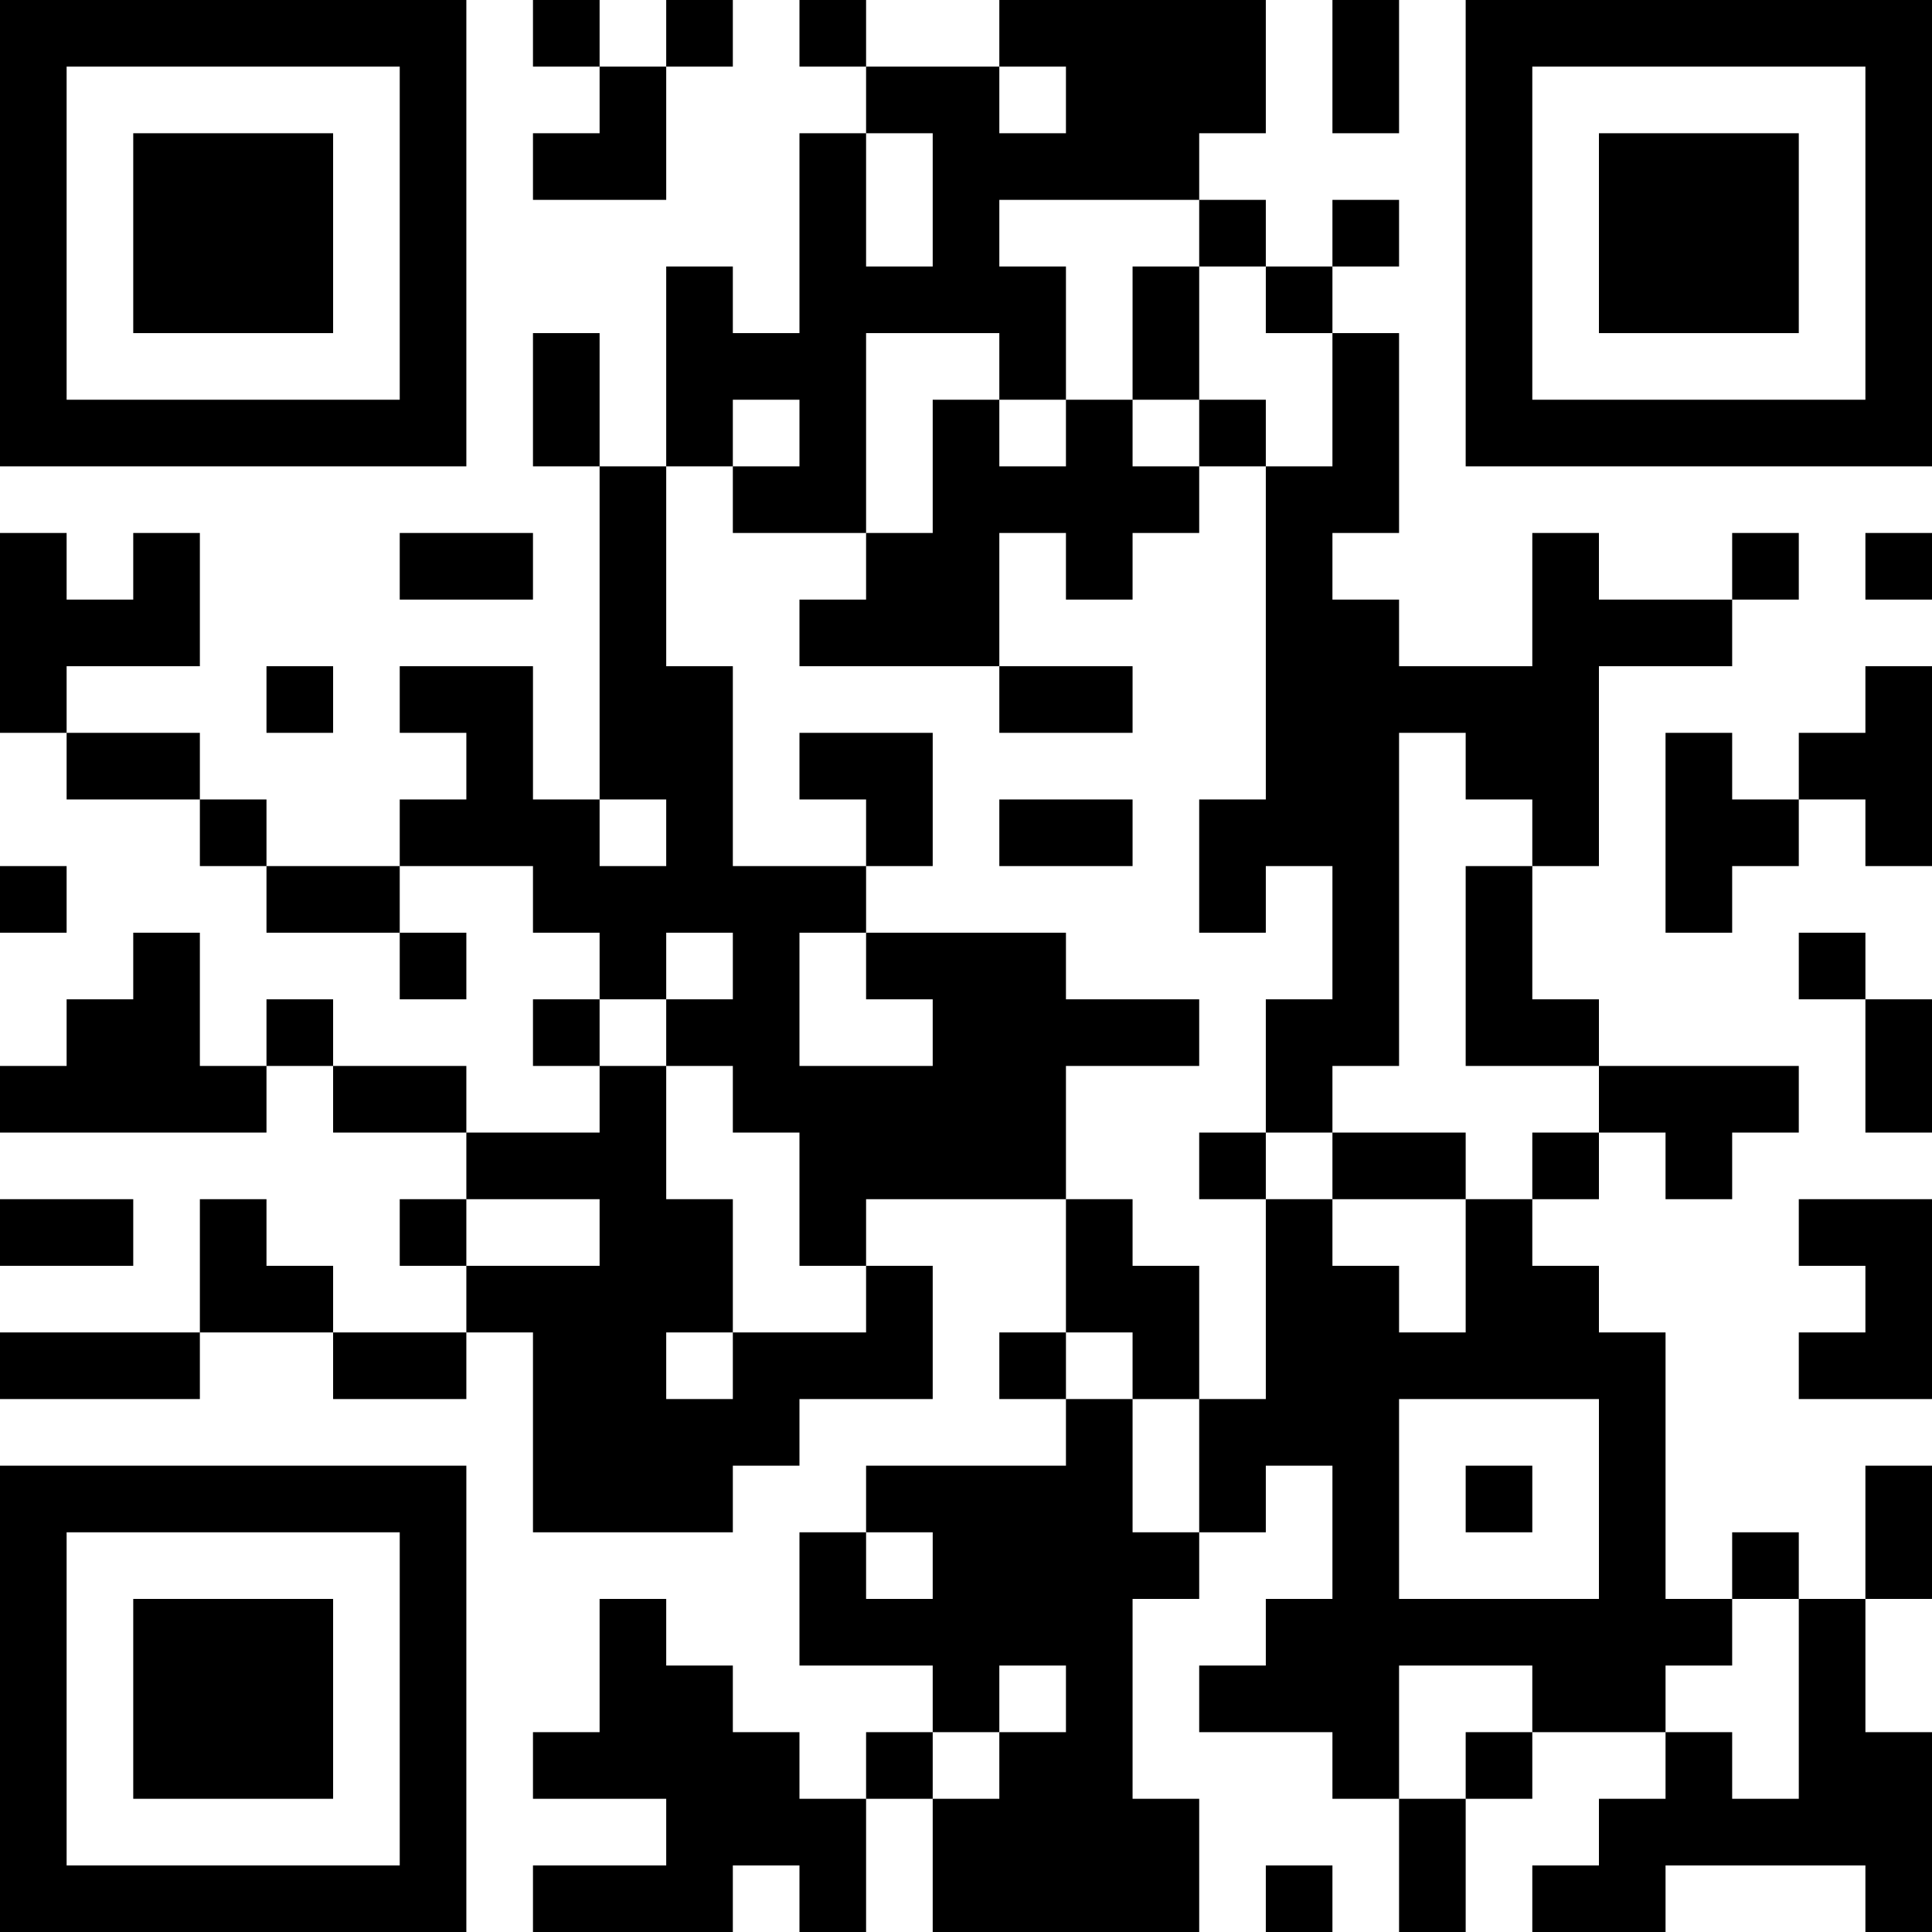
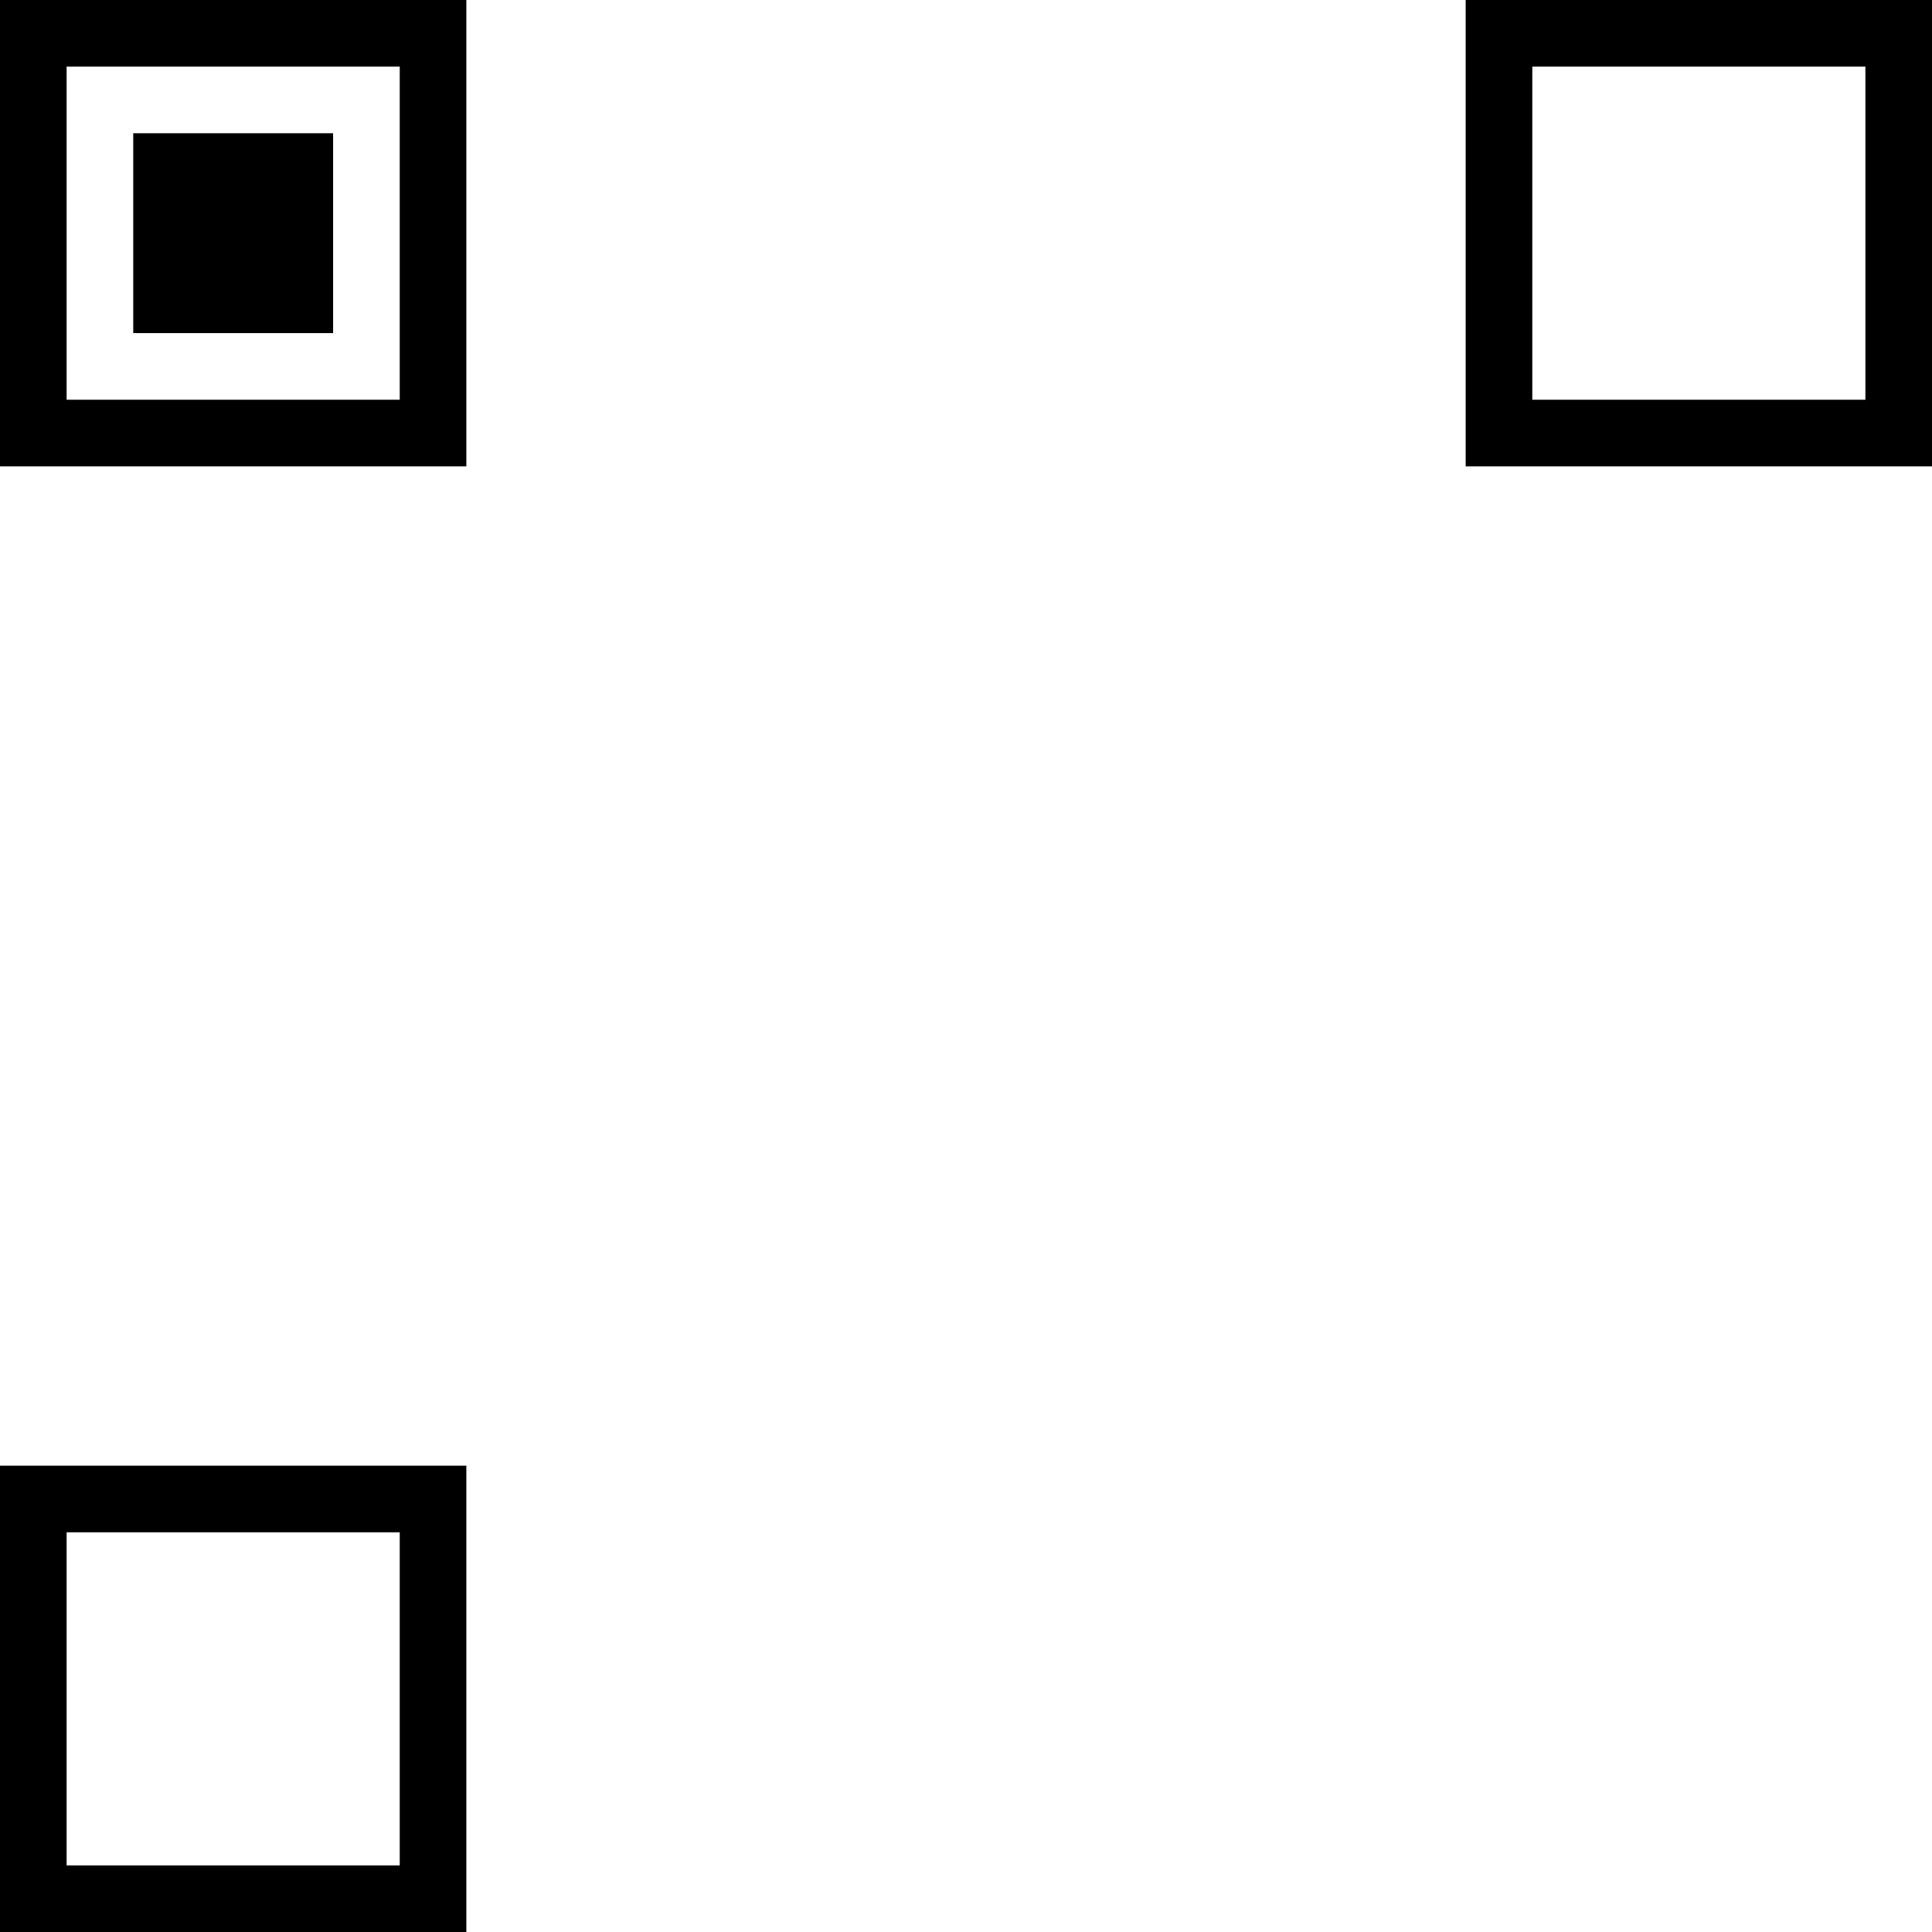
<svg xmlns="http://www.w3.org/2000/svg" version="1.1" width="300" height="300" viewBox="0 0 300 300">
-   <rect x="0" y="0" width="300" height="300" fill="#ffffff" />
  <g transform="scale(10.345)">
    <g transform="translate(0,0)">
      <g>
        <g transform="translate(3.5,3.5)">
          <path fill-rule="evenodd" d="M-3.5 -3.5L3.5 -3.5L3.5 3.5L-3.5 3.5ZM-2.5 -2.5L-2.5 2.5L2.5 2.5L2.5 -2.5Z" fill="#000000" />
          <path fill-rule="evenodd" d="M-1.5 -1.5L1.5 -1.5L1.5 1.5L-1.5 1.5Z" fill="#000000" />
        </g>
      </g>
      <g>
        <g transform="translate(25.5,3.5)">
          <g transform="rotate(90)">
            <path fill-rule="evenodd" d="M-3.5 -3.5L3.5 -3.5L3.5 3.5L-3.5 3.5ZM-2.5 -2.5L-2.5 2.5L2.5 2.5L2.5 -2.5Z" fill="#000000" />
-             <path fill-rule="evenodd" d="M-1.5 -1.5L1.5 -1.5L1.5 1.5L-1.5 1.5Z" fill="#000000" />
          </g>
        </g>
      </g>
      <g>
        <g transform="translate(3.5,25.5)">
          <g transform="rotate(-90)">
            <path fill-rule="evenodd" d="M-3.5 -3.5L3.5 -3.5L3.5 3.5L-3.5 3.5ZM-2.5 -2.5L-2.5 2.5L2.5 2.5L2.5 -2.5Z" fill="#000000" />
-             <path fill-rule="evenodd" d="M-1.5 -1.5L1.5 -1.5L1.5 1.5L-1.5 1.5Z" fill="#000000" />
          </g>
        </g>
      </g>
-       <path fill-rule="evenodd" d="M8 0L8 1L9 1L9 2L8 2L8 3L10 3L10 1L11 1L11 0L10 0L10 1L9 1L9 0ZM12 0L12 1L13 1L13 2L12 2L12 5L11 5L11 4L10 4L10 7L9 7L9 5L8 5L8 7L9 7L9 12L8 12L8 10L6 10L6 11L7 11L7 12L6 12L6 13L4 13L4 12L3 12L3 11L1 11L1 10L3 10L3 8L2 8L2 9L1 9L1 8L0 8L0 11L1 11L1 12L3 12L3 13L4 13L4 14L6 14L6 15L7 15L7 14L6 14L6 13L8 13L8 14L9 14L9 15L8 15L8 16L9 16L9 17L7 17L7 16L5 16L5 15L4 15L4 16L3 16L3 14L2 14L2 15L1 15L1 16L0 16L0 17L4 17L4 16L5 16L5 17L7 17L7 18L6 18L6 19L7 19L7 20L5 20L5 19L4 19L4 18L3 18L3 20L0 20L0 21L3 21L3 20L5 20L5 21L7 21L7 20L8 20L8 23L11 23L11 22L12 22L12 21L14 21L14 19L13 19L13 18L16 18L16 20L15 20L15 21L16 21L16 22L13 22L13 23L12 23L12 25L14 25L14 26L13 26L13 27L12 27L12 26L11 26L11 25L10 25L10 24L9 24L9 26L8 26L8 27L10 27L10 28L8 28L8 29L11 29L11 28L12 28L12 29L13 29L13 27L14 27L14 29L18 29L18 27L17 27L17 24L18 24L18 23L19 23L19 22L20 22L20 24L19 24L19 25L18 25L18 26L20 26L20 27L21 27L21 29L22 29L22 27L23 27L23 26L25 26L25 27L24 27L24 28L23 28L23 29L25 29L25 28L28 28L28 29L29 29L29 26L28 26L28 24L29 24L29 22L28 22L28 24L27 24L27 23L26 23L26 24L25 24L25 20L24 20L24 19L23 19L23 18L24 18L24 17L25 17L25 18L26 18L26 17L27 17L27 16L24 16L24 15L23 15L23 13L24 13L24 10L26 10L26 9L27 9L27 8L26 8L26 9L24 9L24 8L23 8L23 10L21 10L21 9L20 9L20 8L21 8L21 5L20 5L20 4L21 4L21 3L20 3L20 4L19 4L19 3L18 3L18 2L19 2L19 0L15 0L15 1L13 1L13 0ZM20 0L20 2L21 2L21 0ZM15 1L15 2L16 2L16 1ZM13 2L13 4L14 4L14 2ZM15 3L15 4L16 4L16 6L15 6L15 5L13 5L13 8L11 8L11 7L12 7L12 6L11 6L11 7L10 7L10 10L11 10L11 13L13 13L13 14L12 14L12 16L14 16L14 15L13 15L13 14L16 14L16 15L18 15L18 16L16 16L16 18L17 18L17 19L18 19L18 21L17 21L17 20L16 20L16 21L17 21L17 23L18 23L18 21L19 21L19 18L20 18L20 19L21 19L21 20L22 20L22 18L23 18L23 17L24 17L24 16L22 16L22 13L23 13L23 12L22 12L22 11L21 11L21 16L20 16L20 17L19 17L19 15L20 15L20 13L19 13L19 14L18 14L18 12L19 12L19 7L20 7L20 5L19 5L19 4L18 4L18 3ZM17 4L17 6L16 6L16 7L15 7L15 6L14 6L14 8L13 8L13 9L12 9L12 10L15 10L15 11L17 11L17 10L15 10L15 8L16 8L16 9L17 9L17 8L18 8L18 7L19 7L19 6L18 6L18 4ZM17 6L17 7L18 7L18 6ZM6 8L6 9L8 9L8 8ZM28 8L28 9L29 9L29 8ZM4 10L4 11L5 11L5 10ZM28 10L28 11L27 11L27 12L26 12L26 11L25 11L25 14L26 14L26 13L27 13L27 12L28 12L28 13L29 13L29 10ZM12 11L12 12L13 12L13 13L14 13L14 11ZM9 12L9 13L10 13L10 12ZM15 12L15 13L17 13L17 12ZM0 13L0 14L1 14L1 13ZM10 14L10 15L9 15L9 16L10 16L10 18L11 18L11 20L10 20L10 21L11 21L11 20L13 20L13 19L12 19L12 17L11 17L11 16L10 16L10 15L11 15L11 14ZM27 14L27 15L28 15L28 17L29 17L29 15L28 15L28 14ZM18 17L18 18L19 18L19 17ZM20 17L20 18L22 18L22 17ZM0 18L0 19L2 19L2 18ZM7 18L7 19L9 19L9 18ZM27 18L27 19L28 19L28 20L27 20L27 21L29 21L29 18ZM21 21L21 24L24 24L24 21ZM22 22L22 23L23 23L23 22ZM13 23L13 24L14 24L14 23ZM26 24L26 25L25 25L25 26L26 26L26 27L27 27L27 24ZM15 25L15 26L14 26L14 27L15 27L15 26L16 26L16 25ZM21 25L21 27L22 27L22 26L23 26L23 25ZM19 28L19 29L20 29L20 28Z" fill="#000000" />
    </g>
  </g>
</svg>